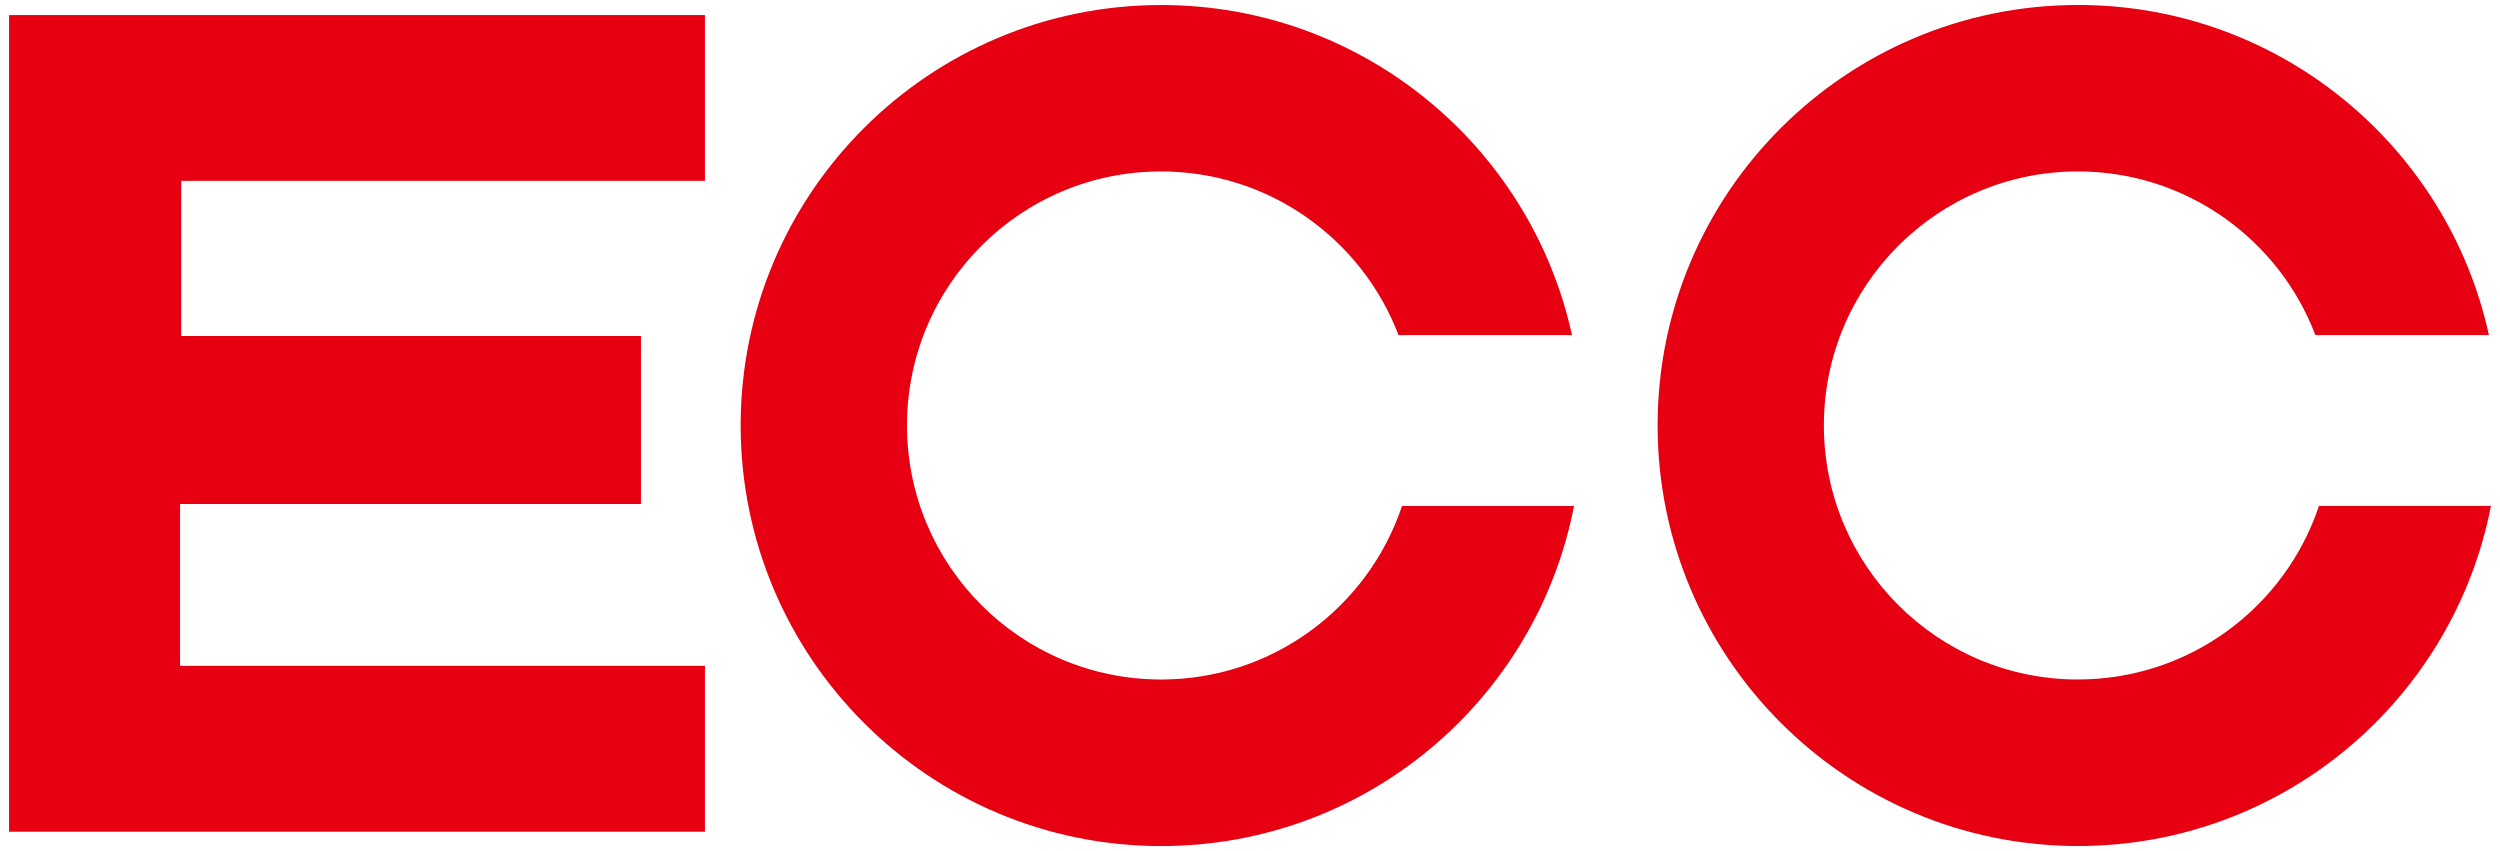
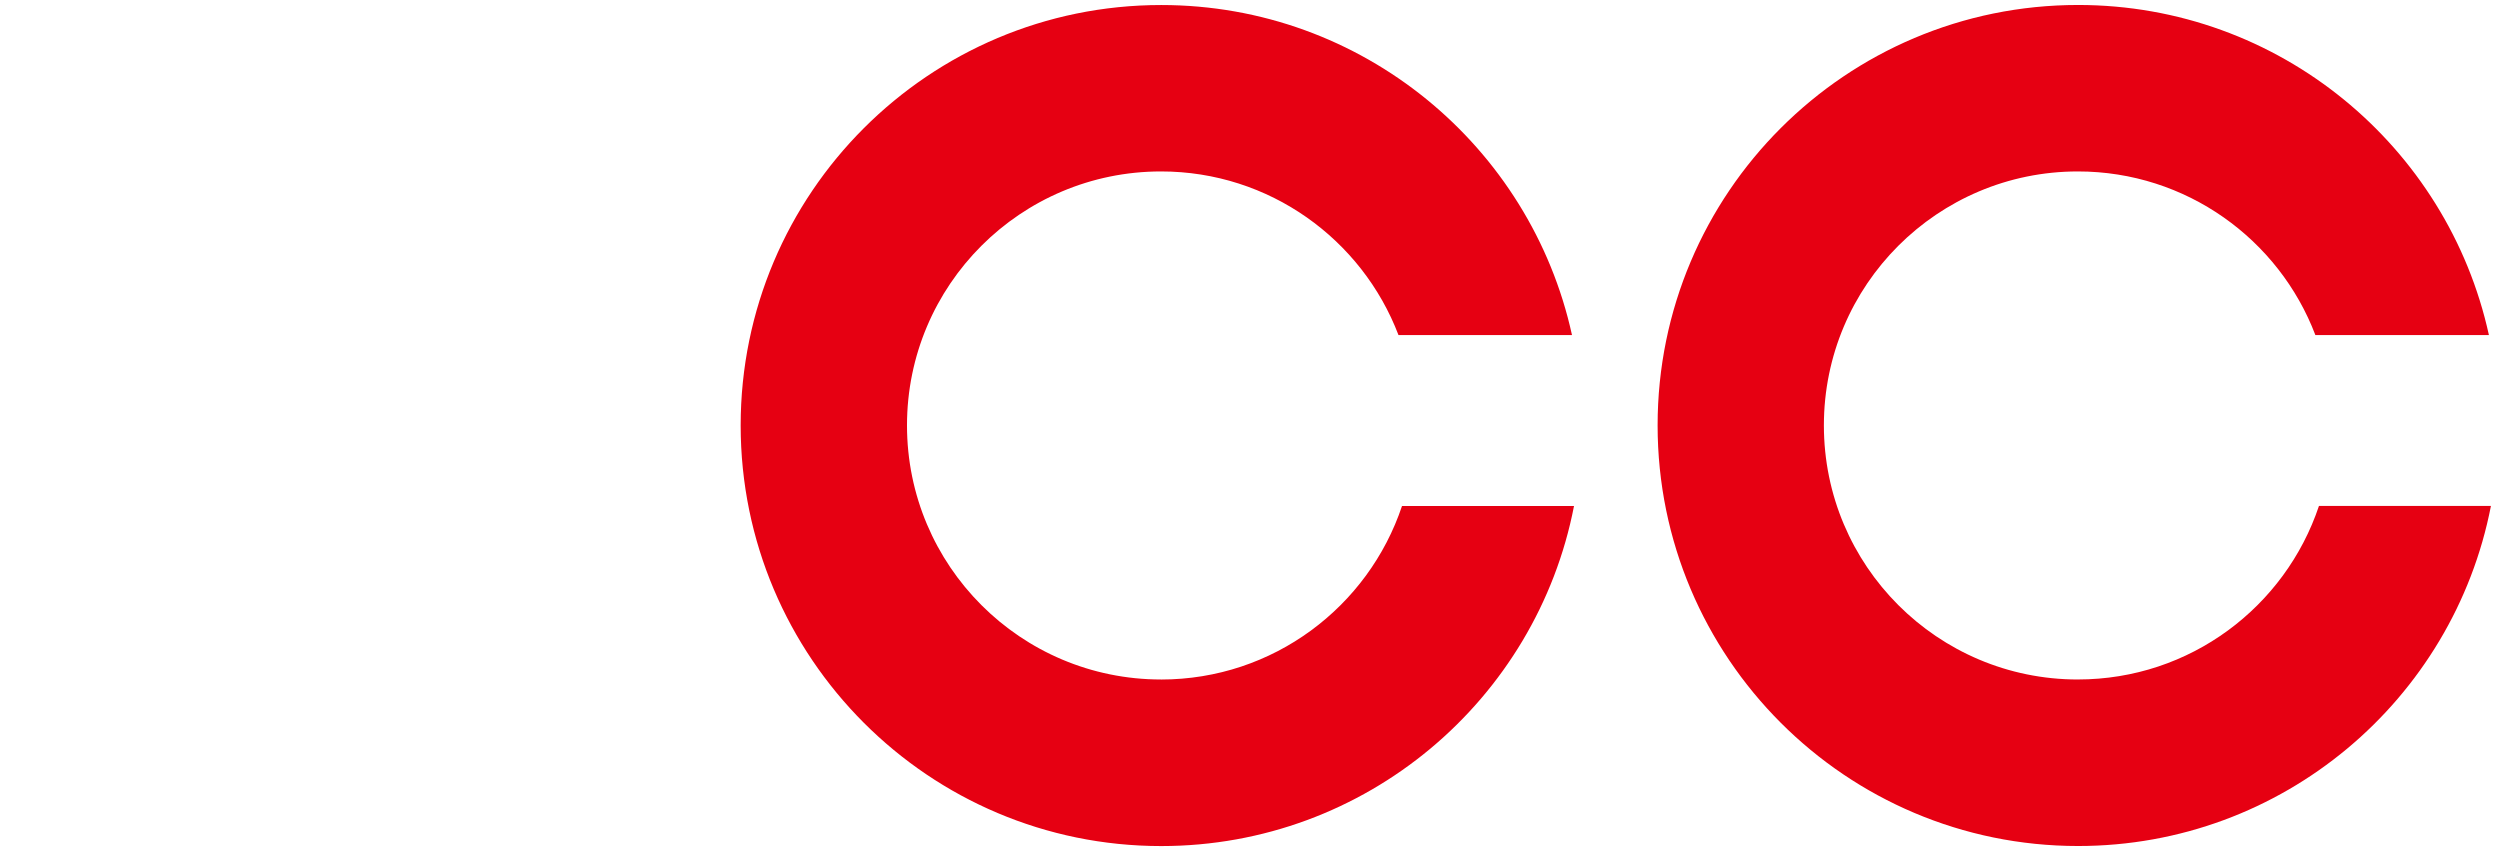
<svg xmlns="http://www.w3.org/2000/svg" id="_レイヤー_1" viewBox="0 0 94 32">
  <defs>
    <style>.cls-1{fill:#e60012;}</style>
  </defs>
-   <polygon class="cls-1" points="26.506 6.8 26.506 .567 .341 .567 .341 31.273 26.506 31.273 26.506 25.036 6.77 25.036 6.77 18.95 24.1 18.95 24.1 12.634 6.814 12.634 6.814 6.8 26.506 6.8" />
  <path class="cls-1" d="M78.128,25.549c-5.273,0-9.55-4.278-9.55-9.554s4.278-9.549,9.55-9.549c4.078,0,7.562,2.556,8.93,6.152h6.525c-1.554-7.097-7.882-12.411-15.445-12.411-8.736,0-15.812,7.078-15.812,15.807s7.076,15.816,15.812,15.816c7.694,0,14.108-5.502,15.521-12.787h-6.466c-1.268,3.793-4.845,6.525-9.064,6.525" />
  <path class="cls-1" d="M43.654,25.549c-5.275,0-9.551-4.278-9.551-9.554s4.277-9.549,9.551-9.549c4.077,0,7.559,2.556,8.929,6.152h6.524C57.551,5.503,51.226.189,43.662.189c-8.733,0-15.813,7.078-15.813,15.807s7.08,15.816,15.813,15.816c7.698,0,14.11-5.502,15.521-12.787h-6.467c-1.268,3.793-4.846,6.525-9.062,6.525" />
</svg>